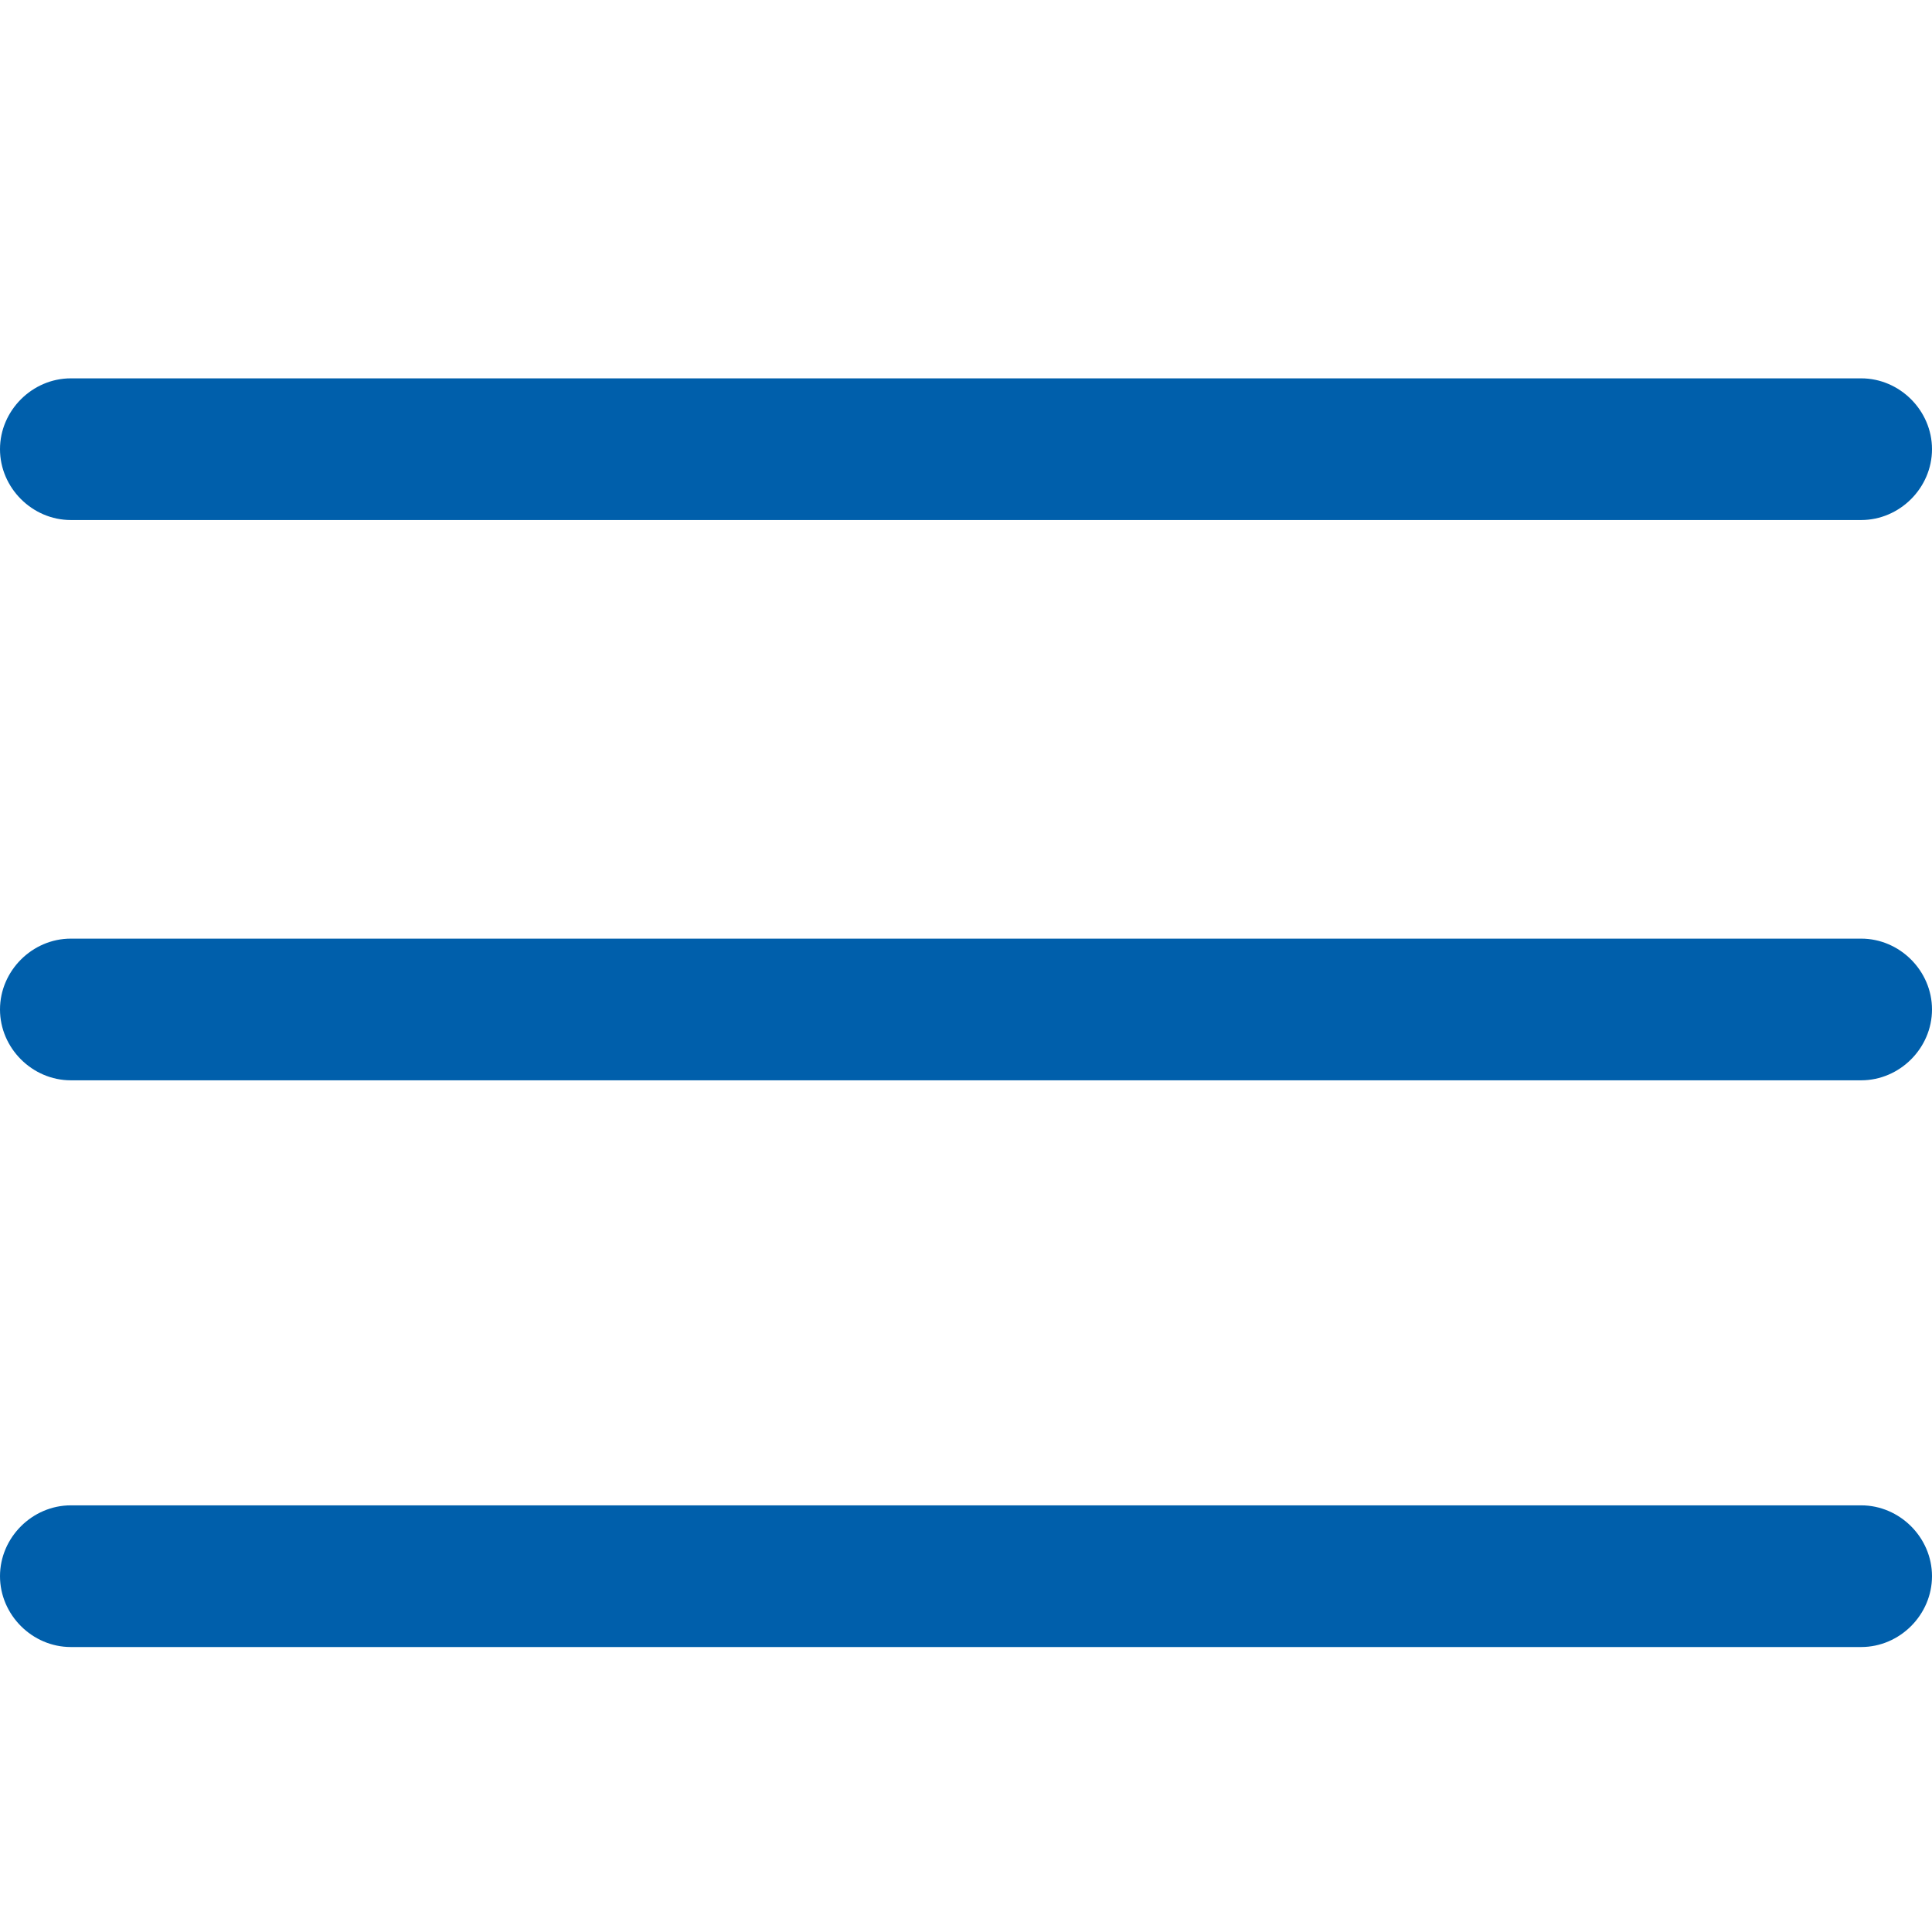
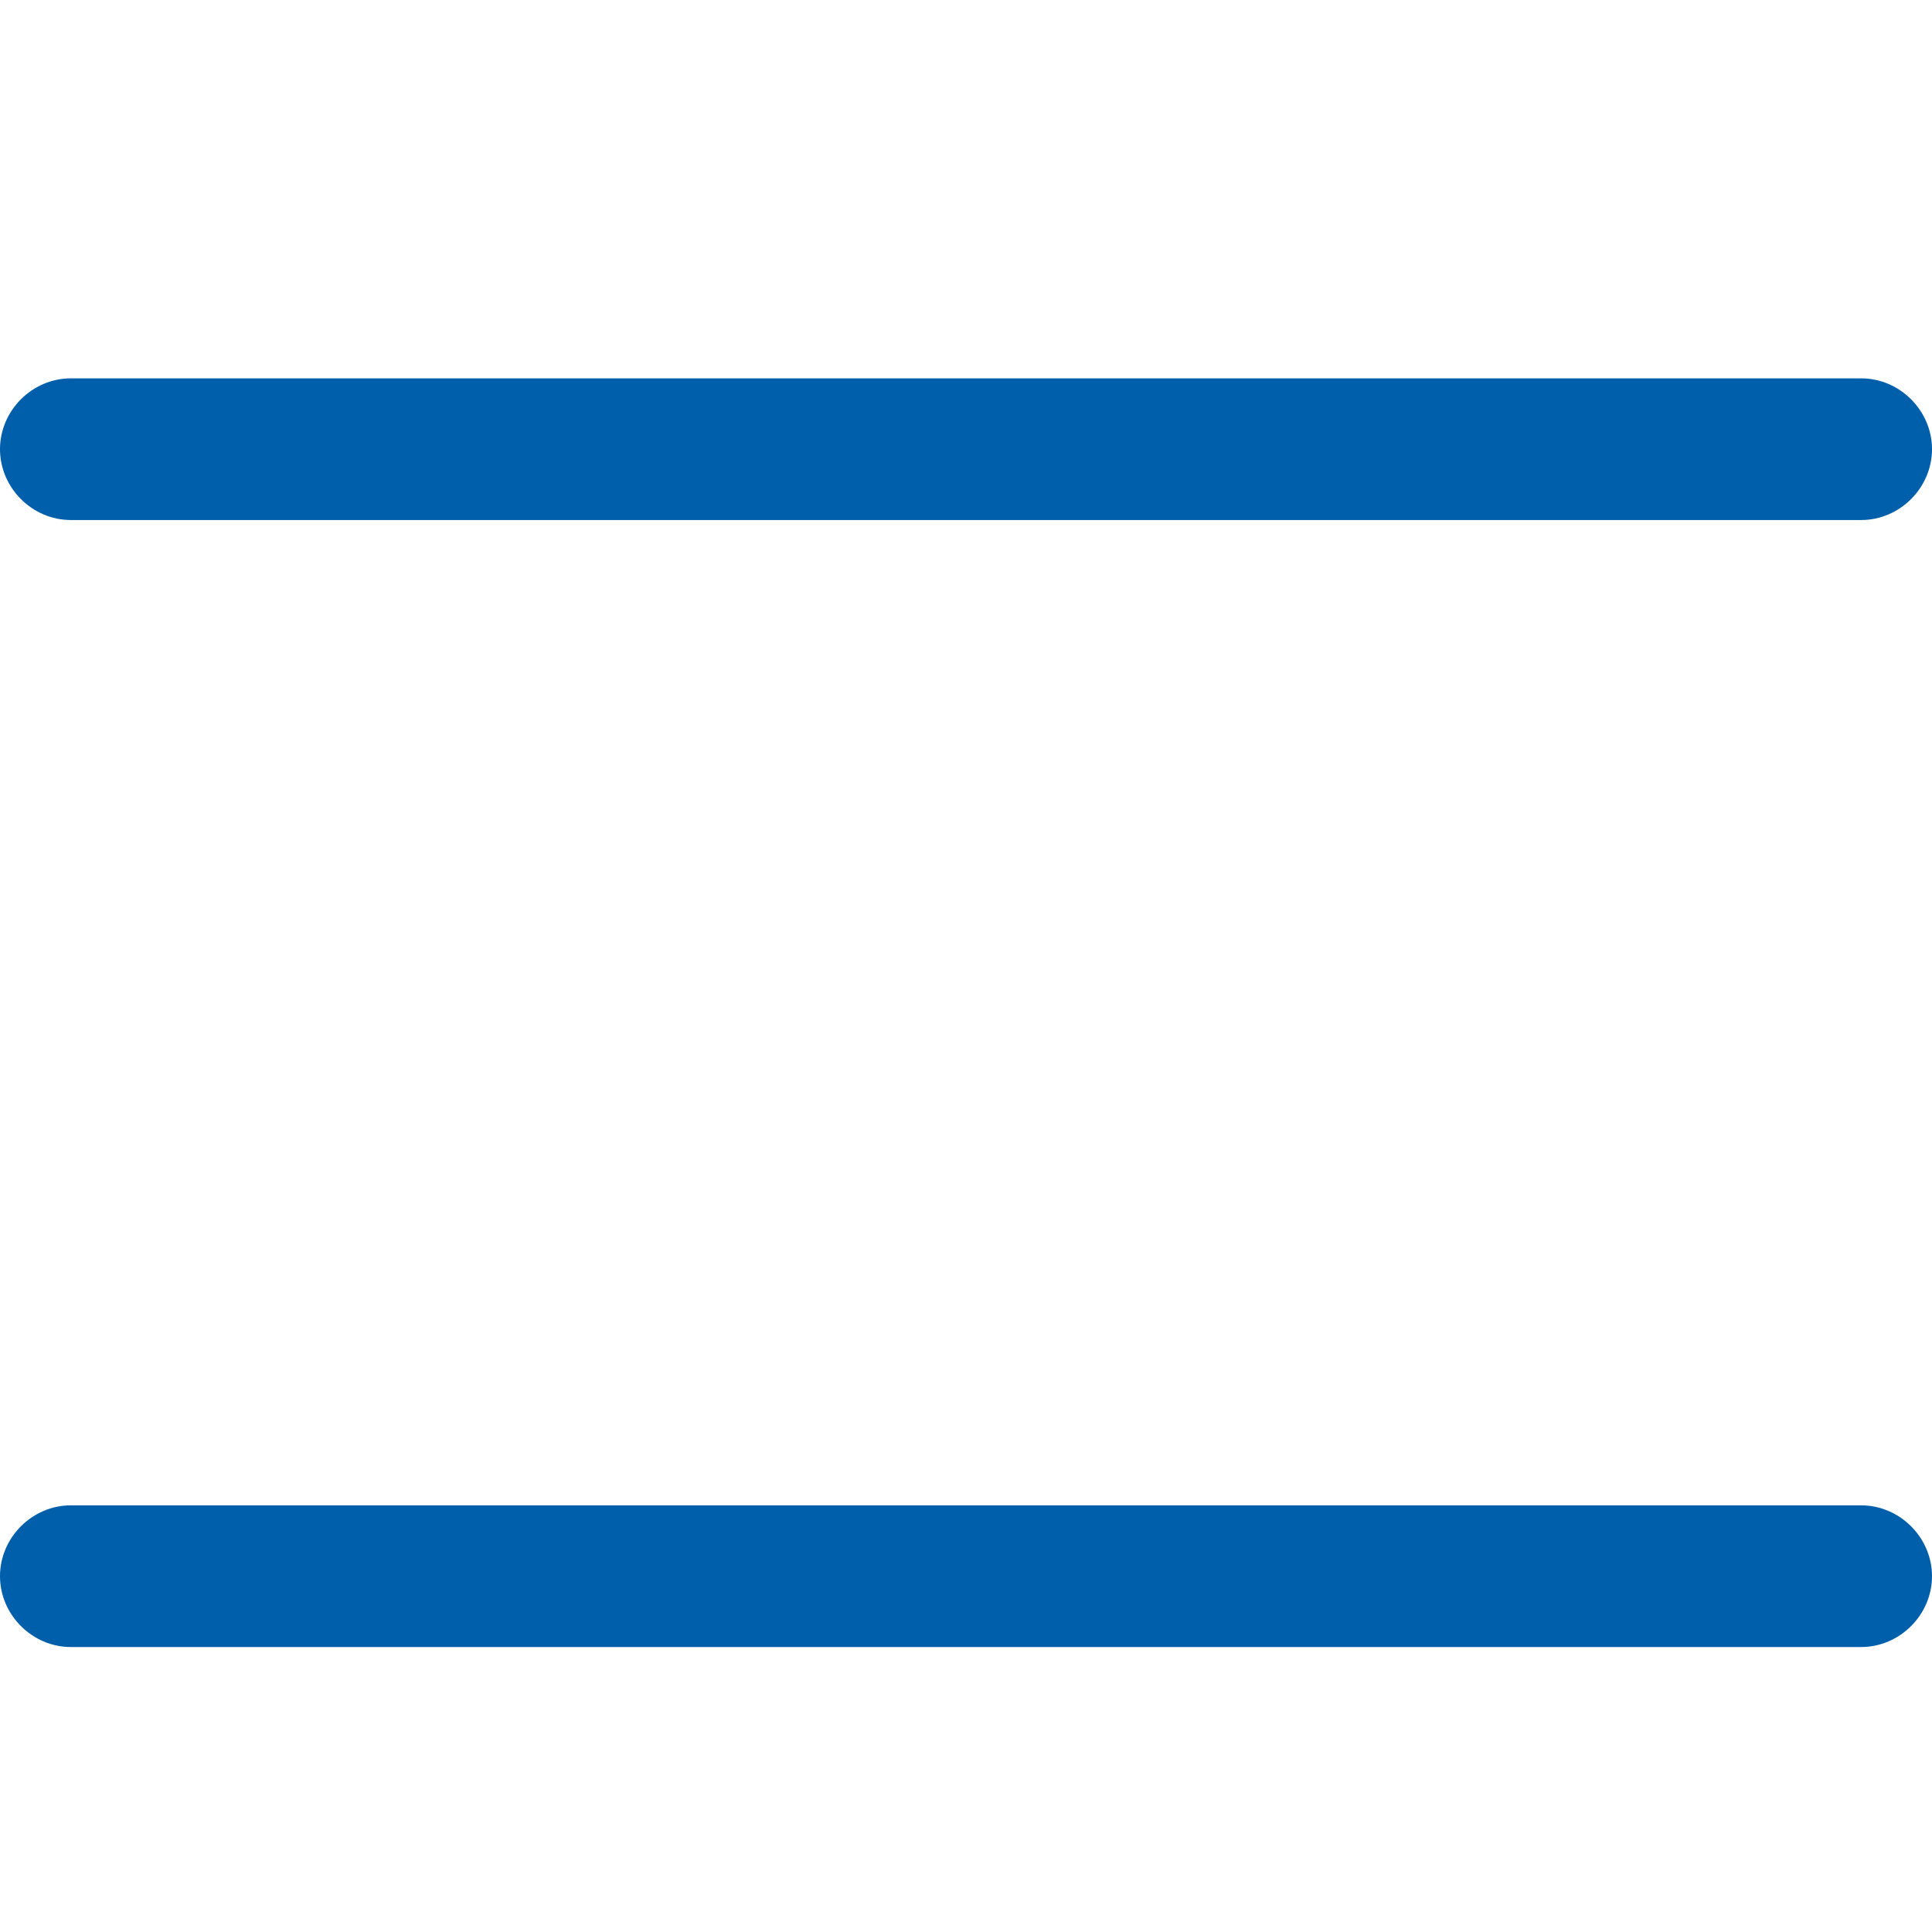
<svg xmlns="http://www.w3.org/2000/svg" version="1.1" id="Livello_1" x="0px" y="0px" viewBox="0 0 30 30" style="enable-background:new 0 0 30 30;" xml:space="preserve">
  <style type="text/css">
	.st0{fill:#005FAB;}
</style>
  <g>
    <g id="Icon_ionic-ios-menu" transform="translate(-1.5 -10.125)">
      <path id="Tracciato_1" class="st0" d="M30.4,18.2H2.6c-0.6,0-1.1-0.5-1.1-1.1l0,0C1.5,16.5,2,16,2.6,16h27.8    c0.6,0,1.1,0.5,1.1,1.1l0,0C31.5,17.7,31,18.2,30.4,18.2z" />
-       <path id="Tracciato_2" class="st0" d="M30.4,26.9H2.6c-0.6,0-1.1-0.5-1.1-1.1l0,0c0-0.6,0.5-1.1,1.1-1.1h27.8    c0.6,0,1.1,0.5,1.1,1.1l0,0C31.5,26.4,31,26.9,30.4,26.9z" />
      <path id="Tracciato_3" class="st0" d="M30.4,35.7H2.6c-0.6,0-1.1-0.5-1.1-1.1l0,0c0-0.6,0.5-1.1,1.1-1.1h27.8    c0.6,0,1.1,0.5,1.1,1.1l0,0C31.5,35.2,31,35.7,30.4,35.7z" />
    </g>
  </g>
</svg>